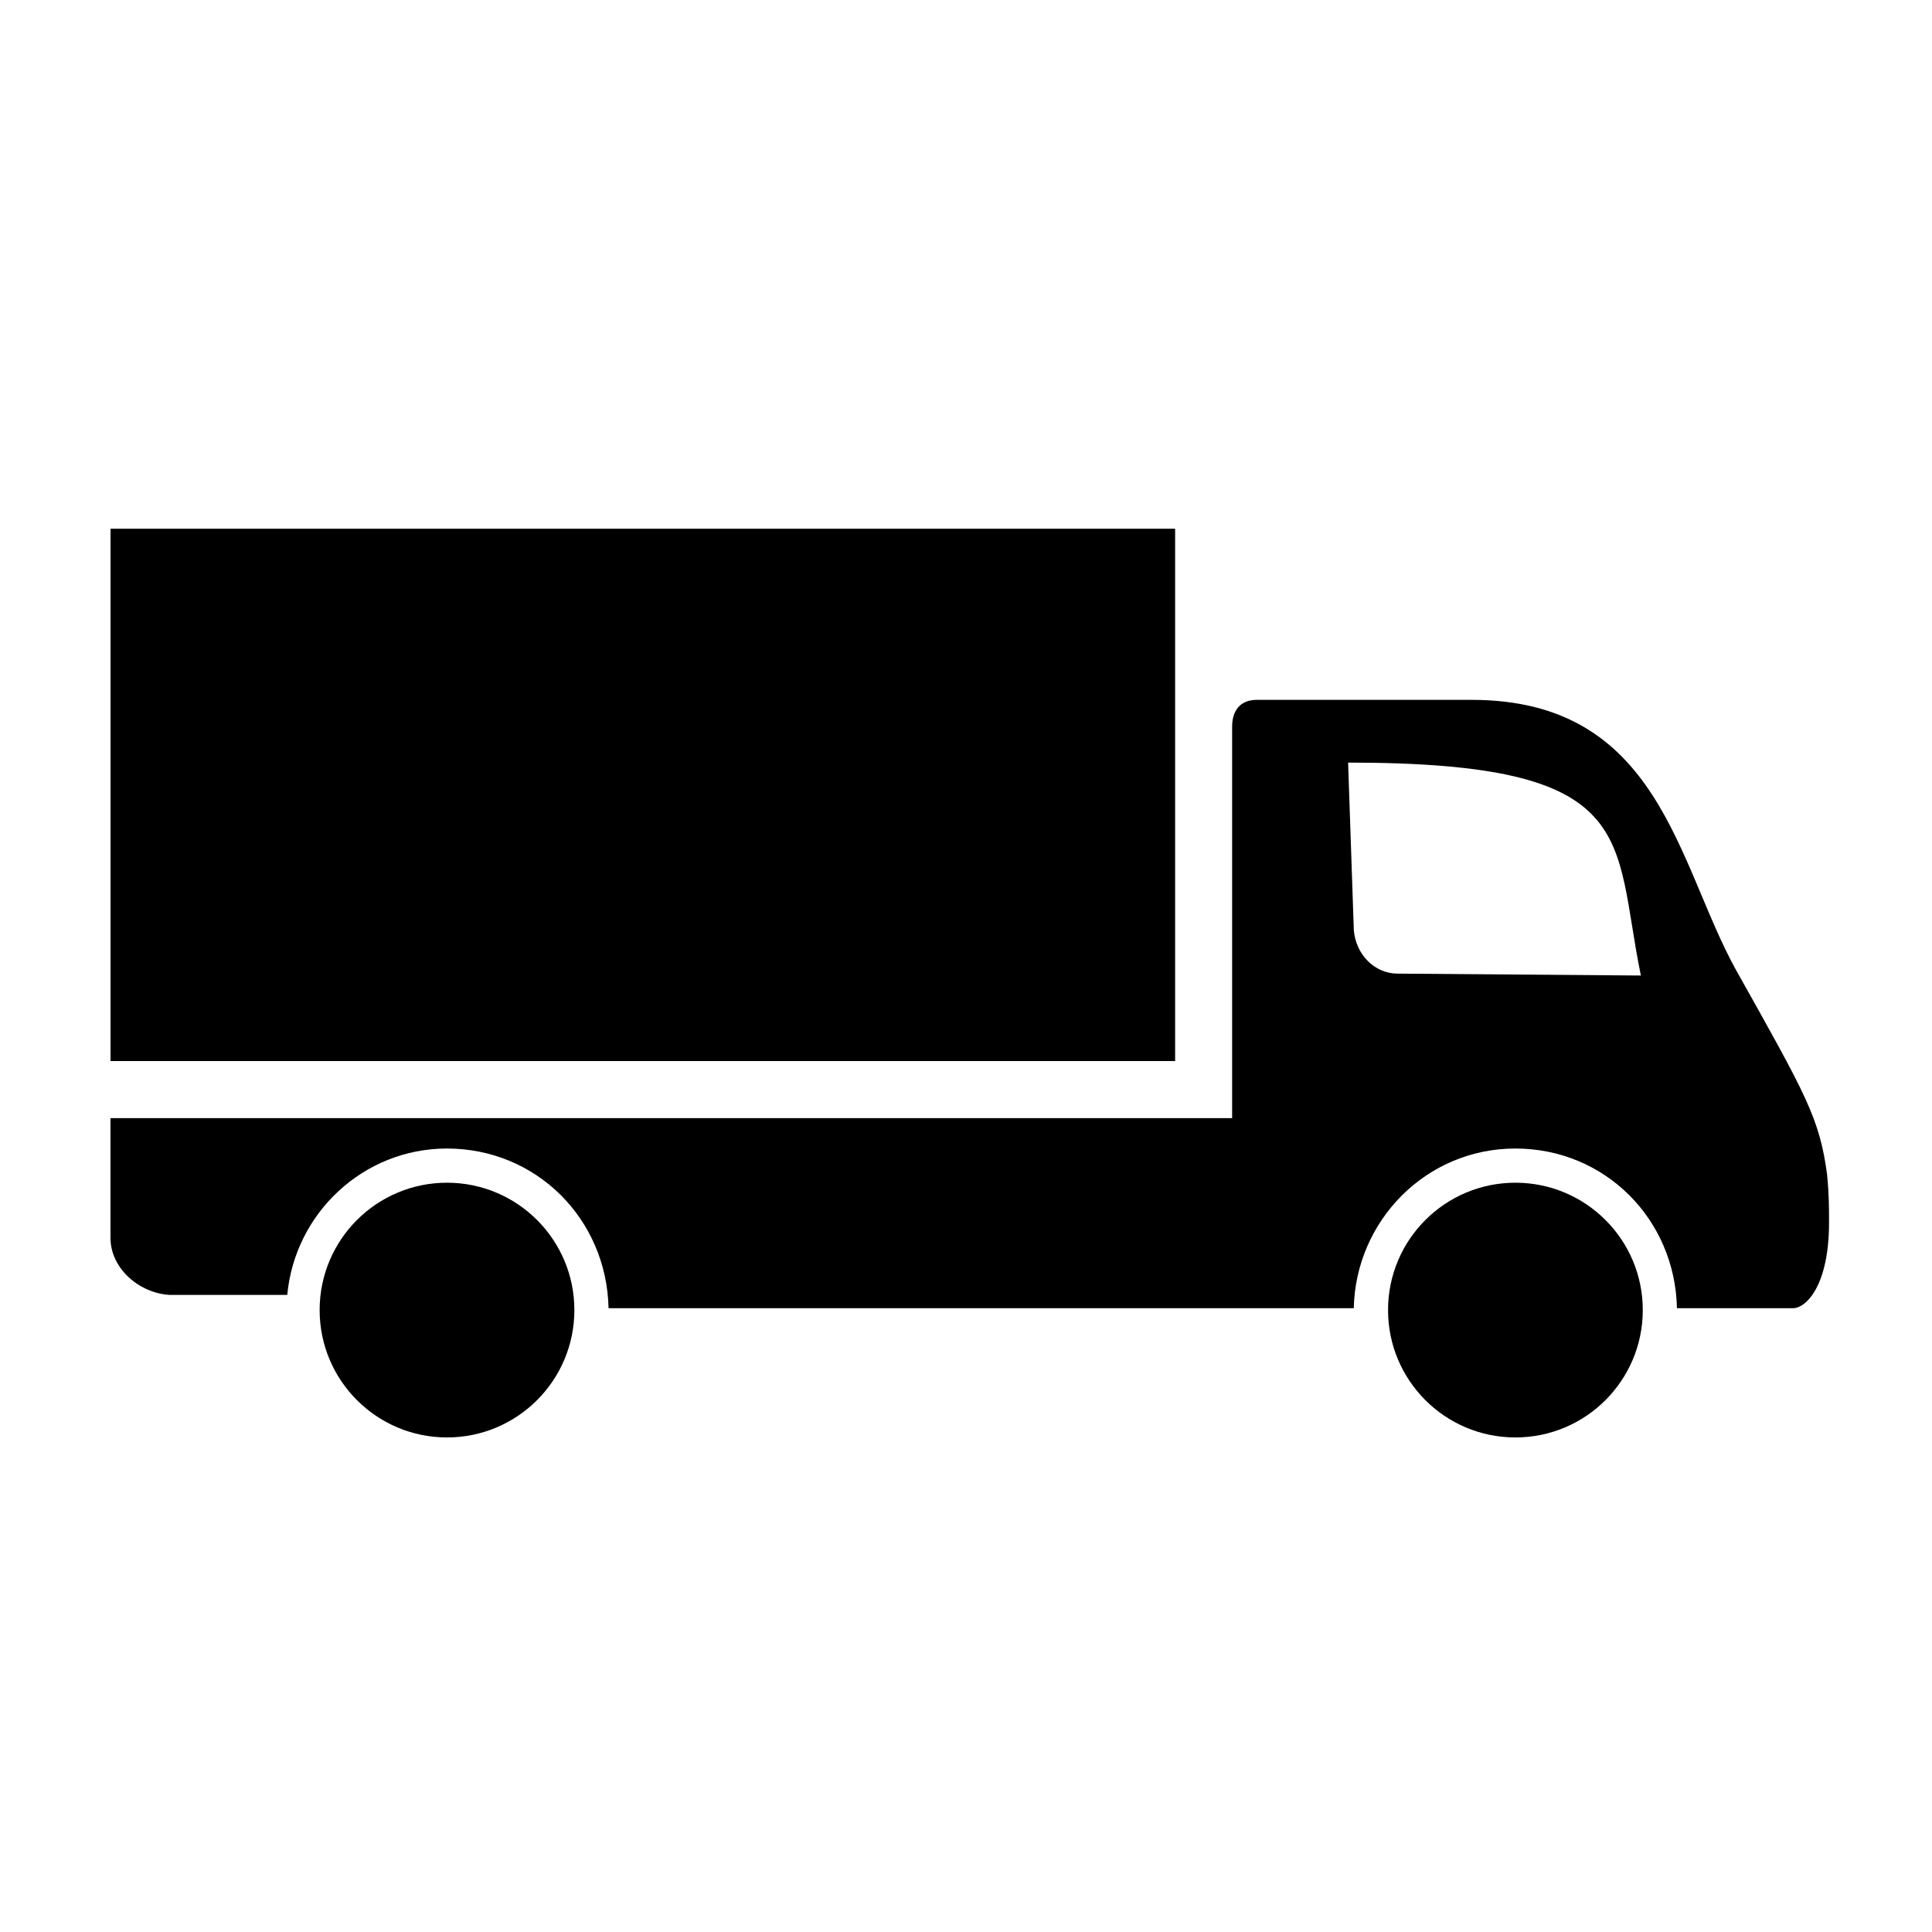
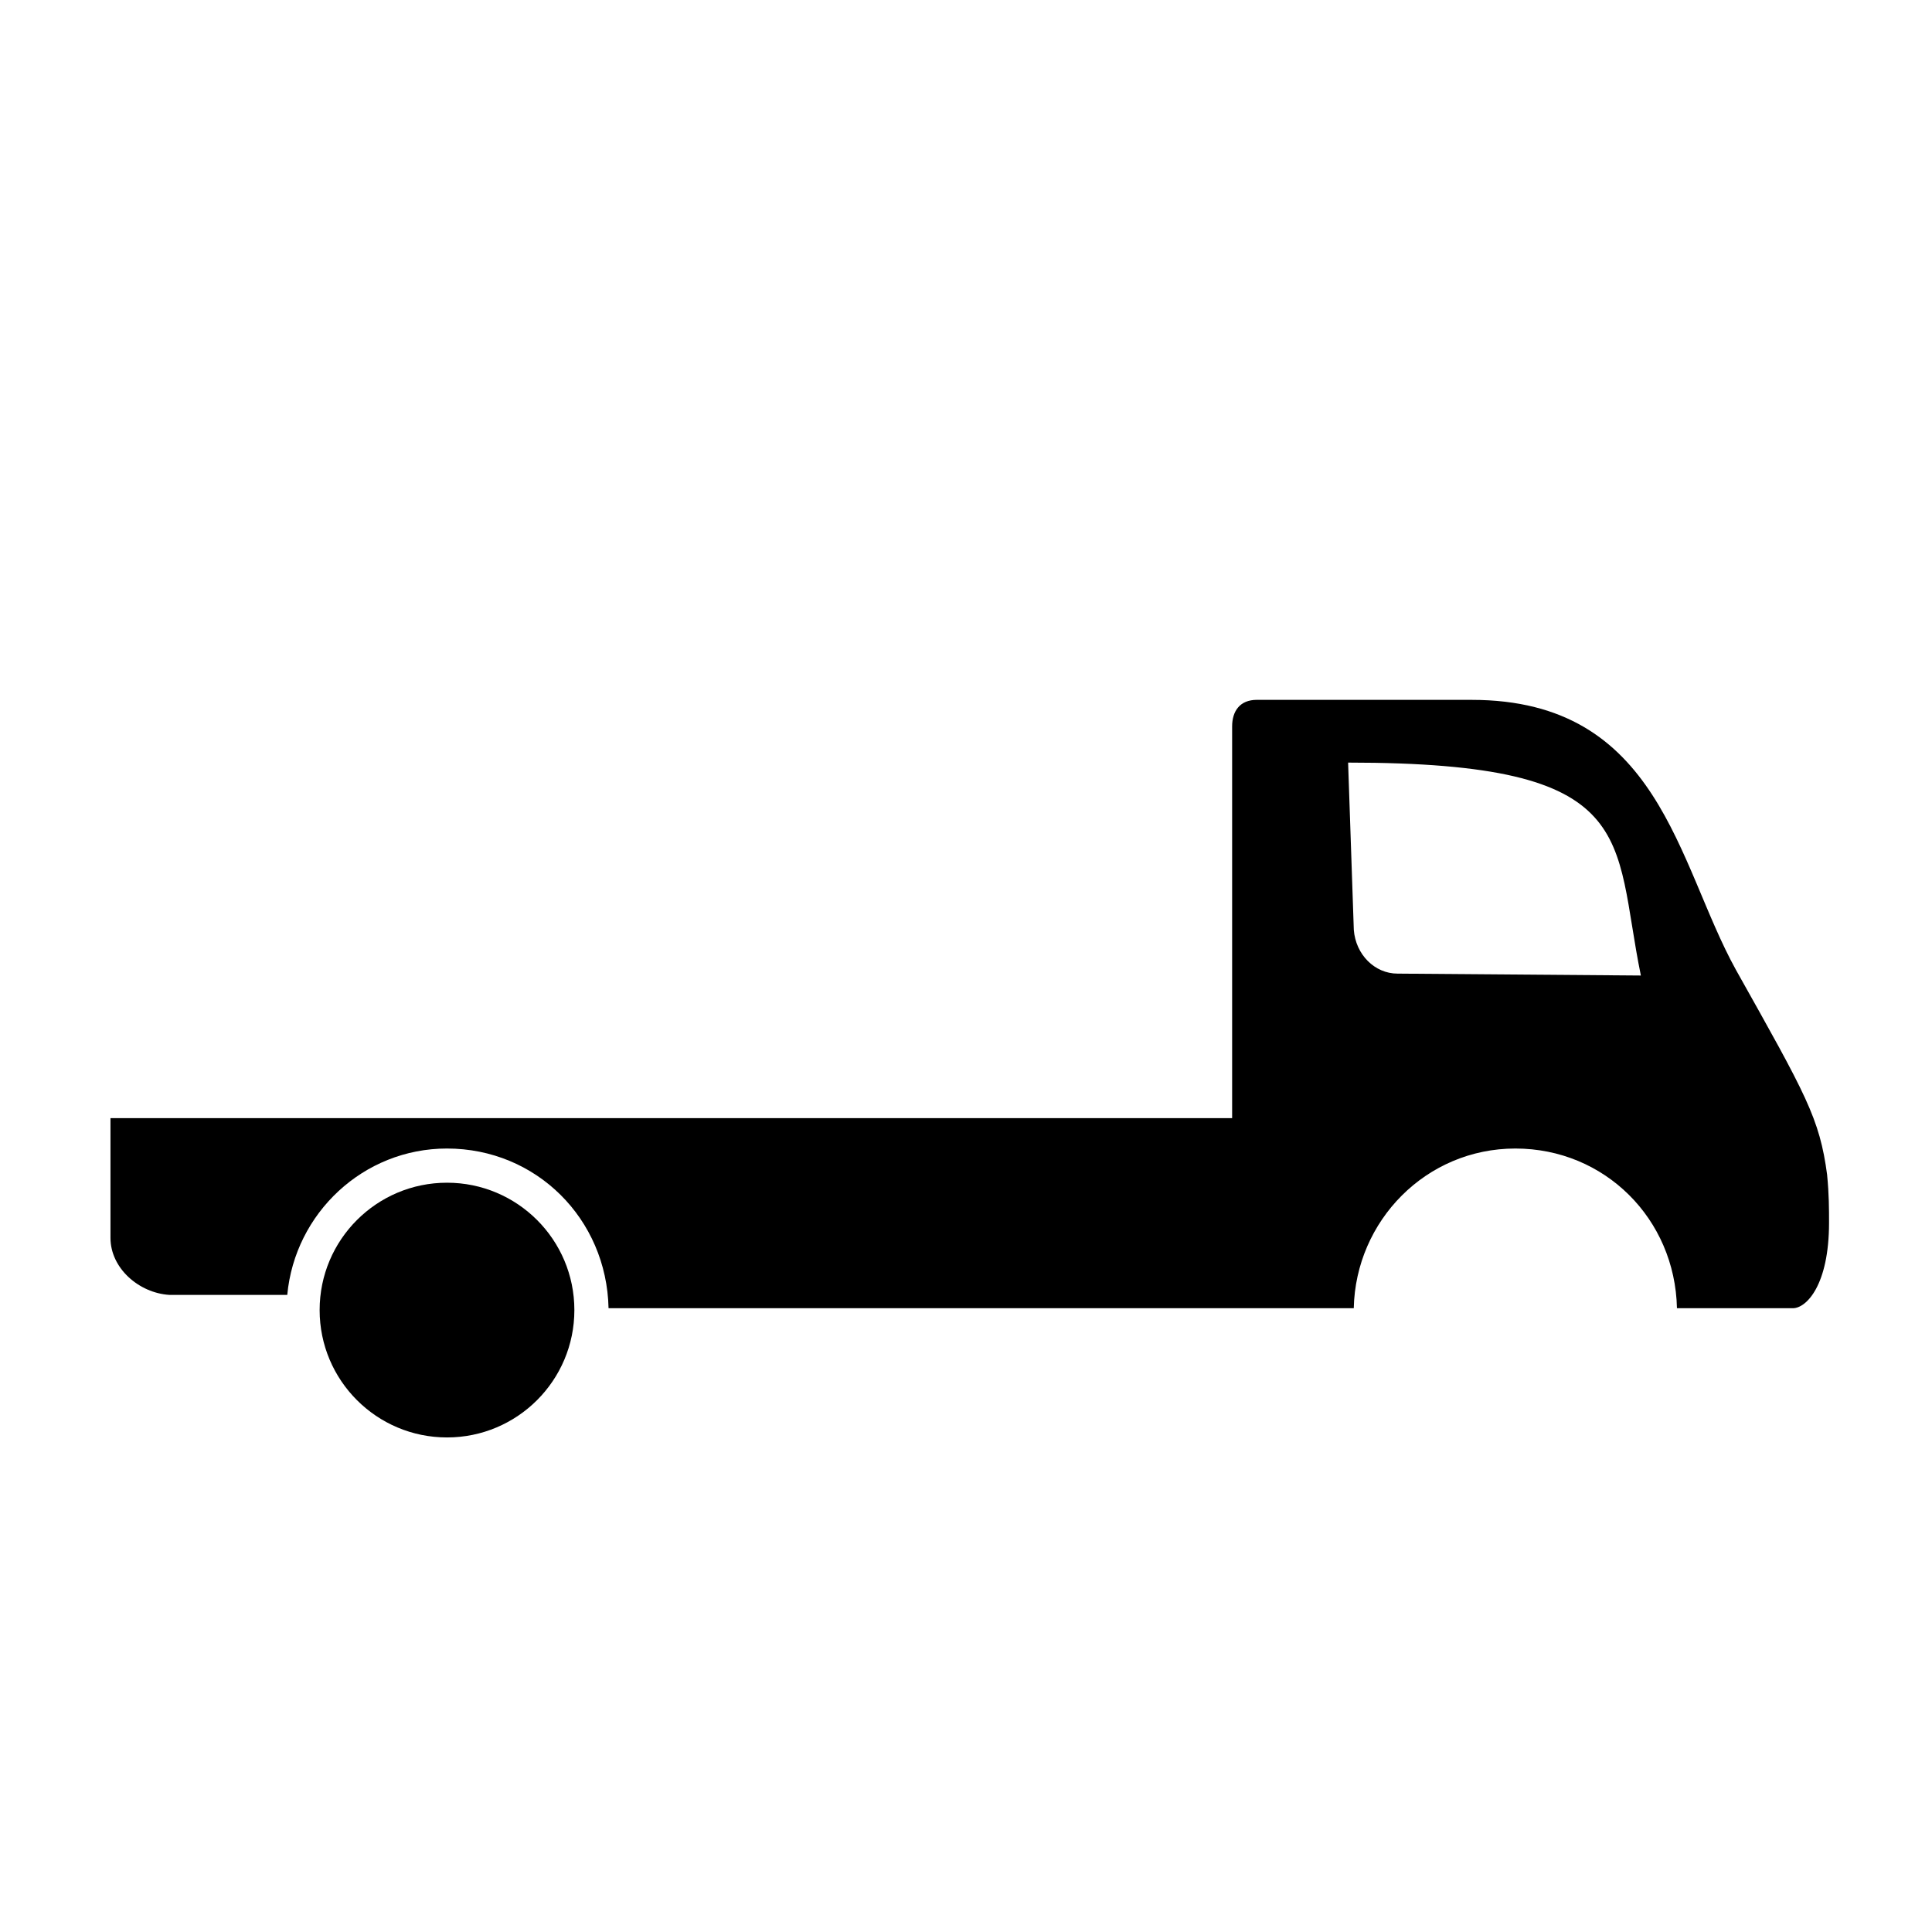
<svg xmlns="http://www.w3.org/2000/svg" fill="#000000" width="800px" height="800px" version="1.1" viewBox="144 144 512 512">
  <g>
-     <path d="m173.29 284.12h282.13v141.07h-282.13z" />
-     <path d="m545.6 457.43c-18.641 0-33.754 15.113-33.754 33.754s15.113 33.754 33.754 33.754 33.754-15.113 33.754-33.754c0.004-18.641-15.109-33.754-33.754-33.754z" />
    <path d="m262.46 457.43c-18.641 0-33.754 15.113-33.754 33.754s15.113 33.754 33.754 33.754 33.754-15.113 33.754-33.754c0.004-18.641-15.113-33.754-33.754-33.754z" />
    <path d="m628.22 455.42c-2.016-15.113-5.543-21.16-24.184-54.41-15.617-28.215-20.152-71.539-70.031-71.539l-56.926-0.004c-4.535 0-6.551 3.023-6.551 7.055v103.79h-297.25v31.738c0 8.062 7.559 14.609 15.617 15.113h31.234c2.016-21.664 20.152-38.793 42.32-38.793 23.68 0 42.32 18.641 42.824 42.32h197.49c0.504-23.176 19.145-42.32 42.824-42.32 23.68 0 42.32 18.641 42.824 42.32h30.73c3.527 0 9.574-6.047 9.574-22.672 0-3.527 0-7.555-0.504-12.594zm-113.86-53.402c-6.047 0-11.082-5.039-11.586-11.586l-1.512-44.336c78.09 0 70.031 19.648 77.586 56.426z" />
  </g>
</svg>